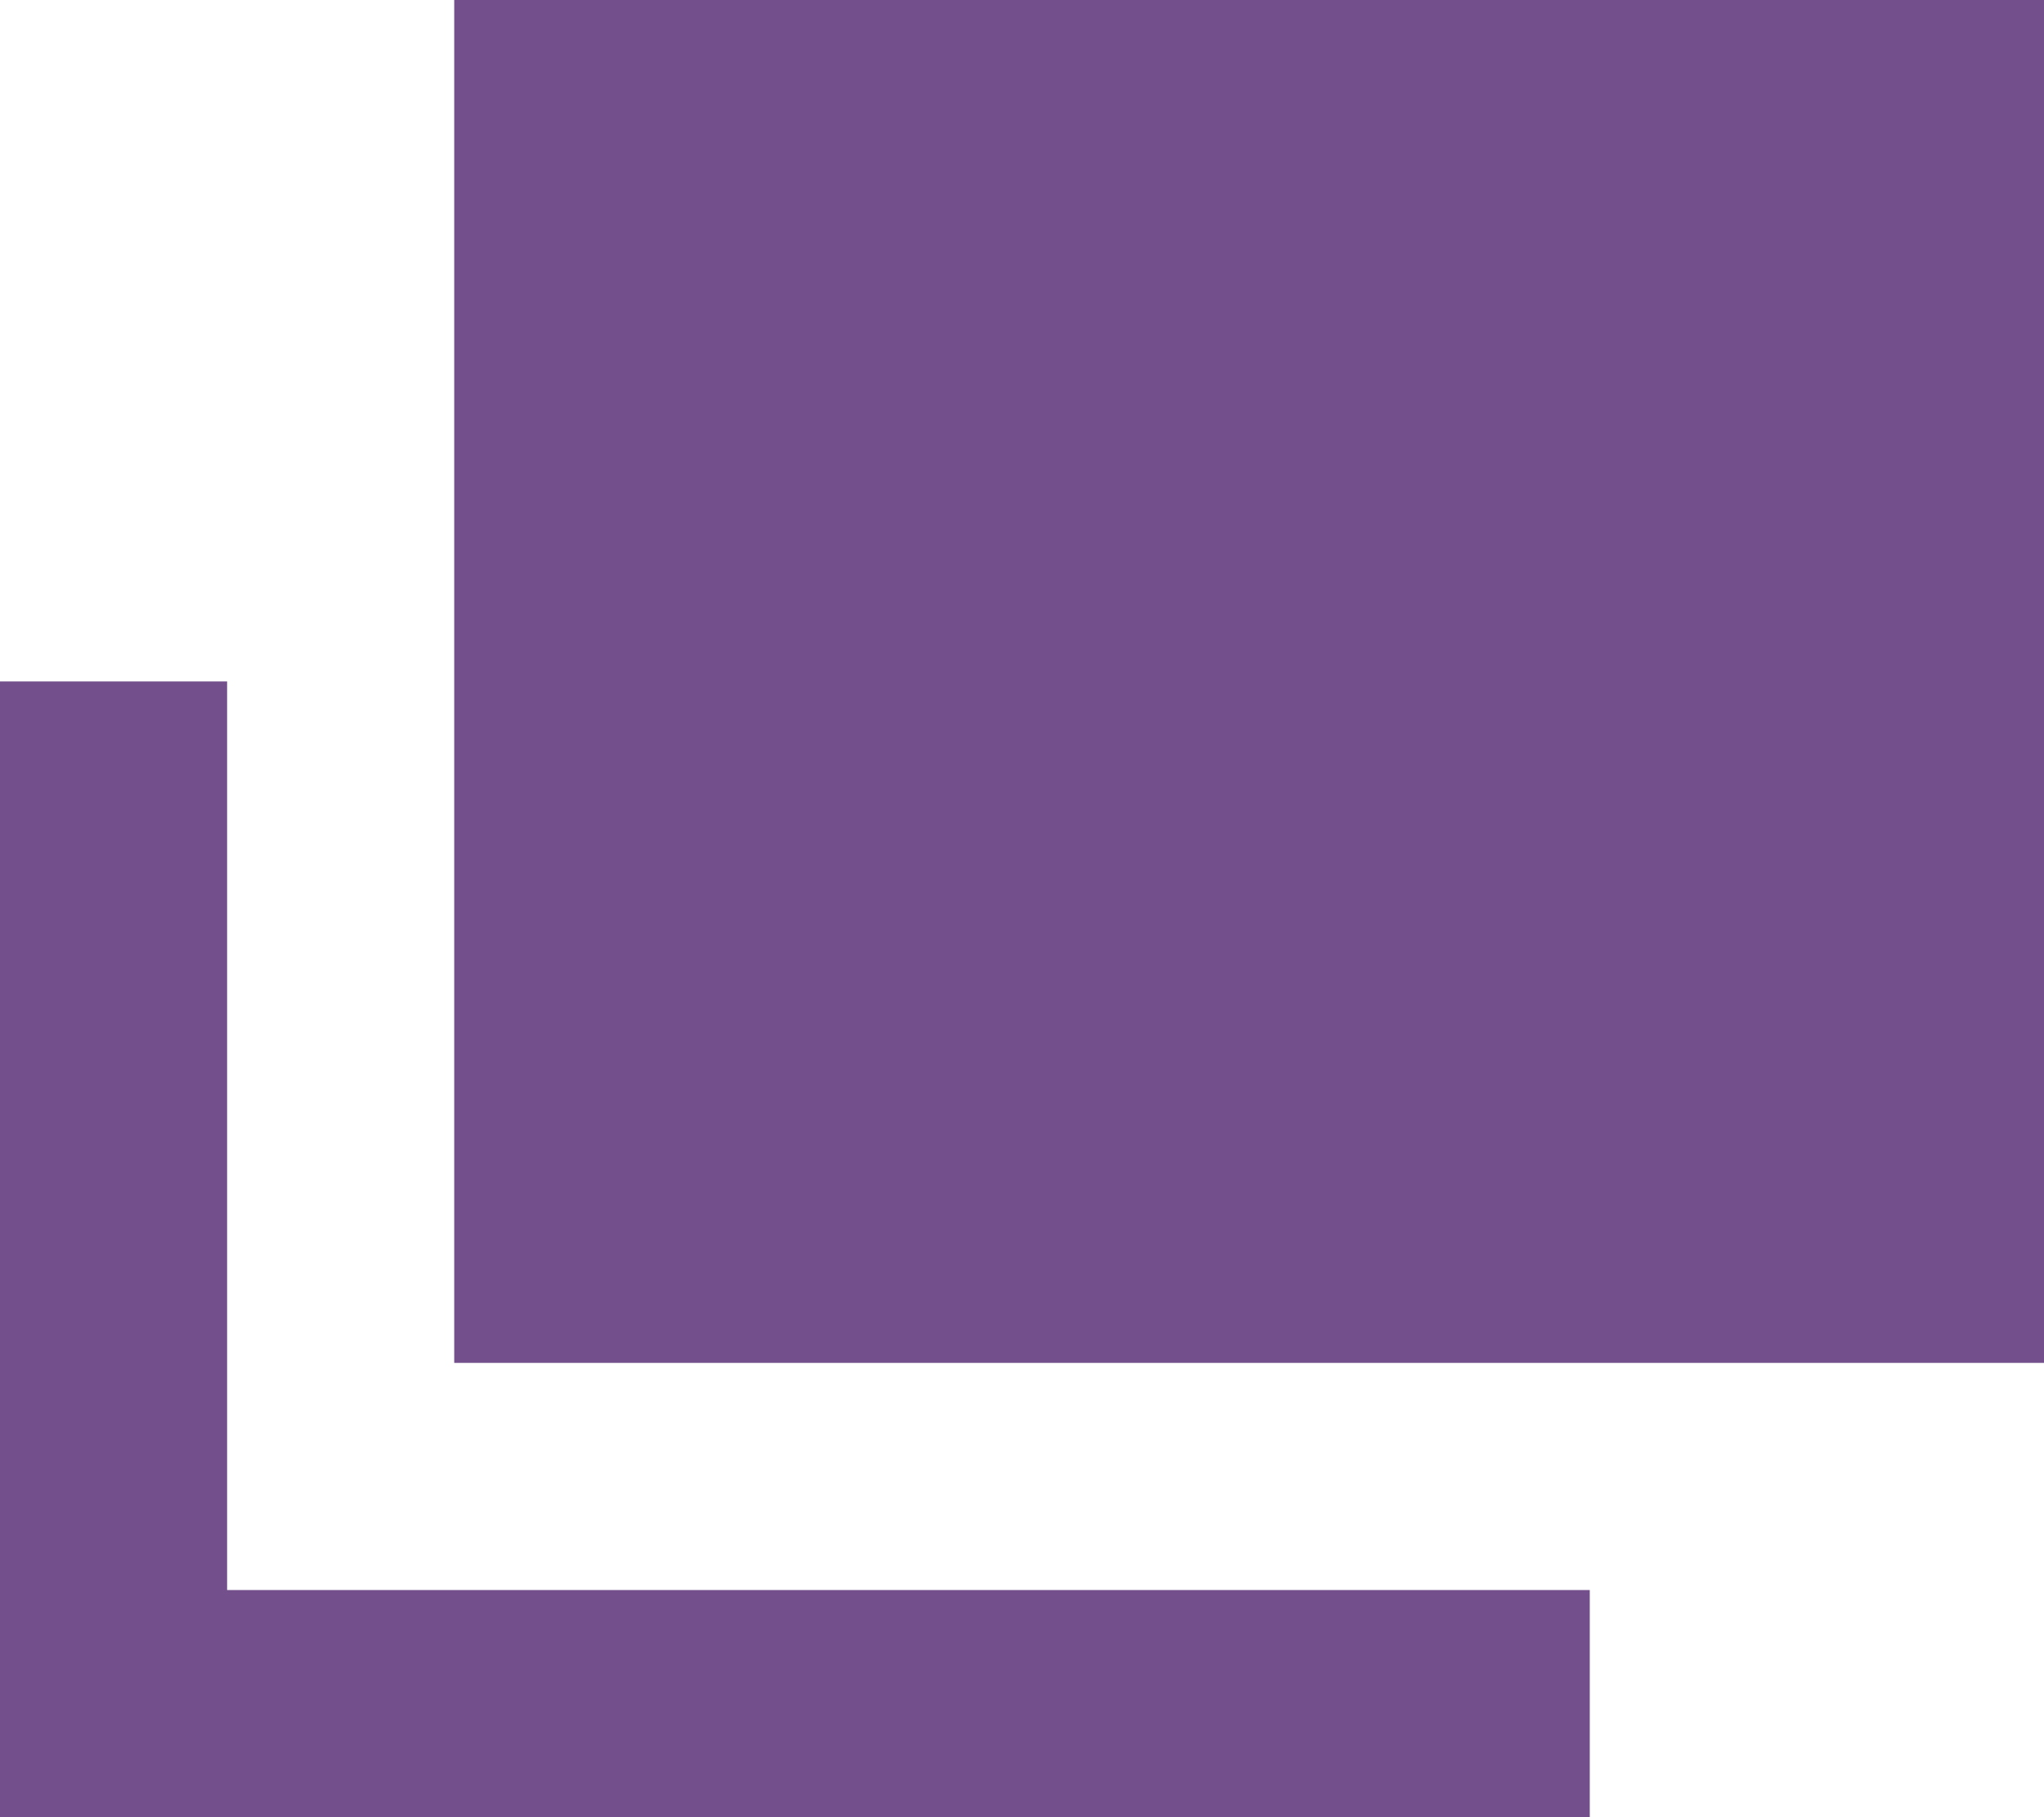
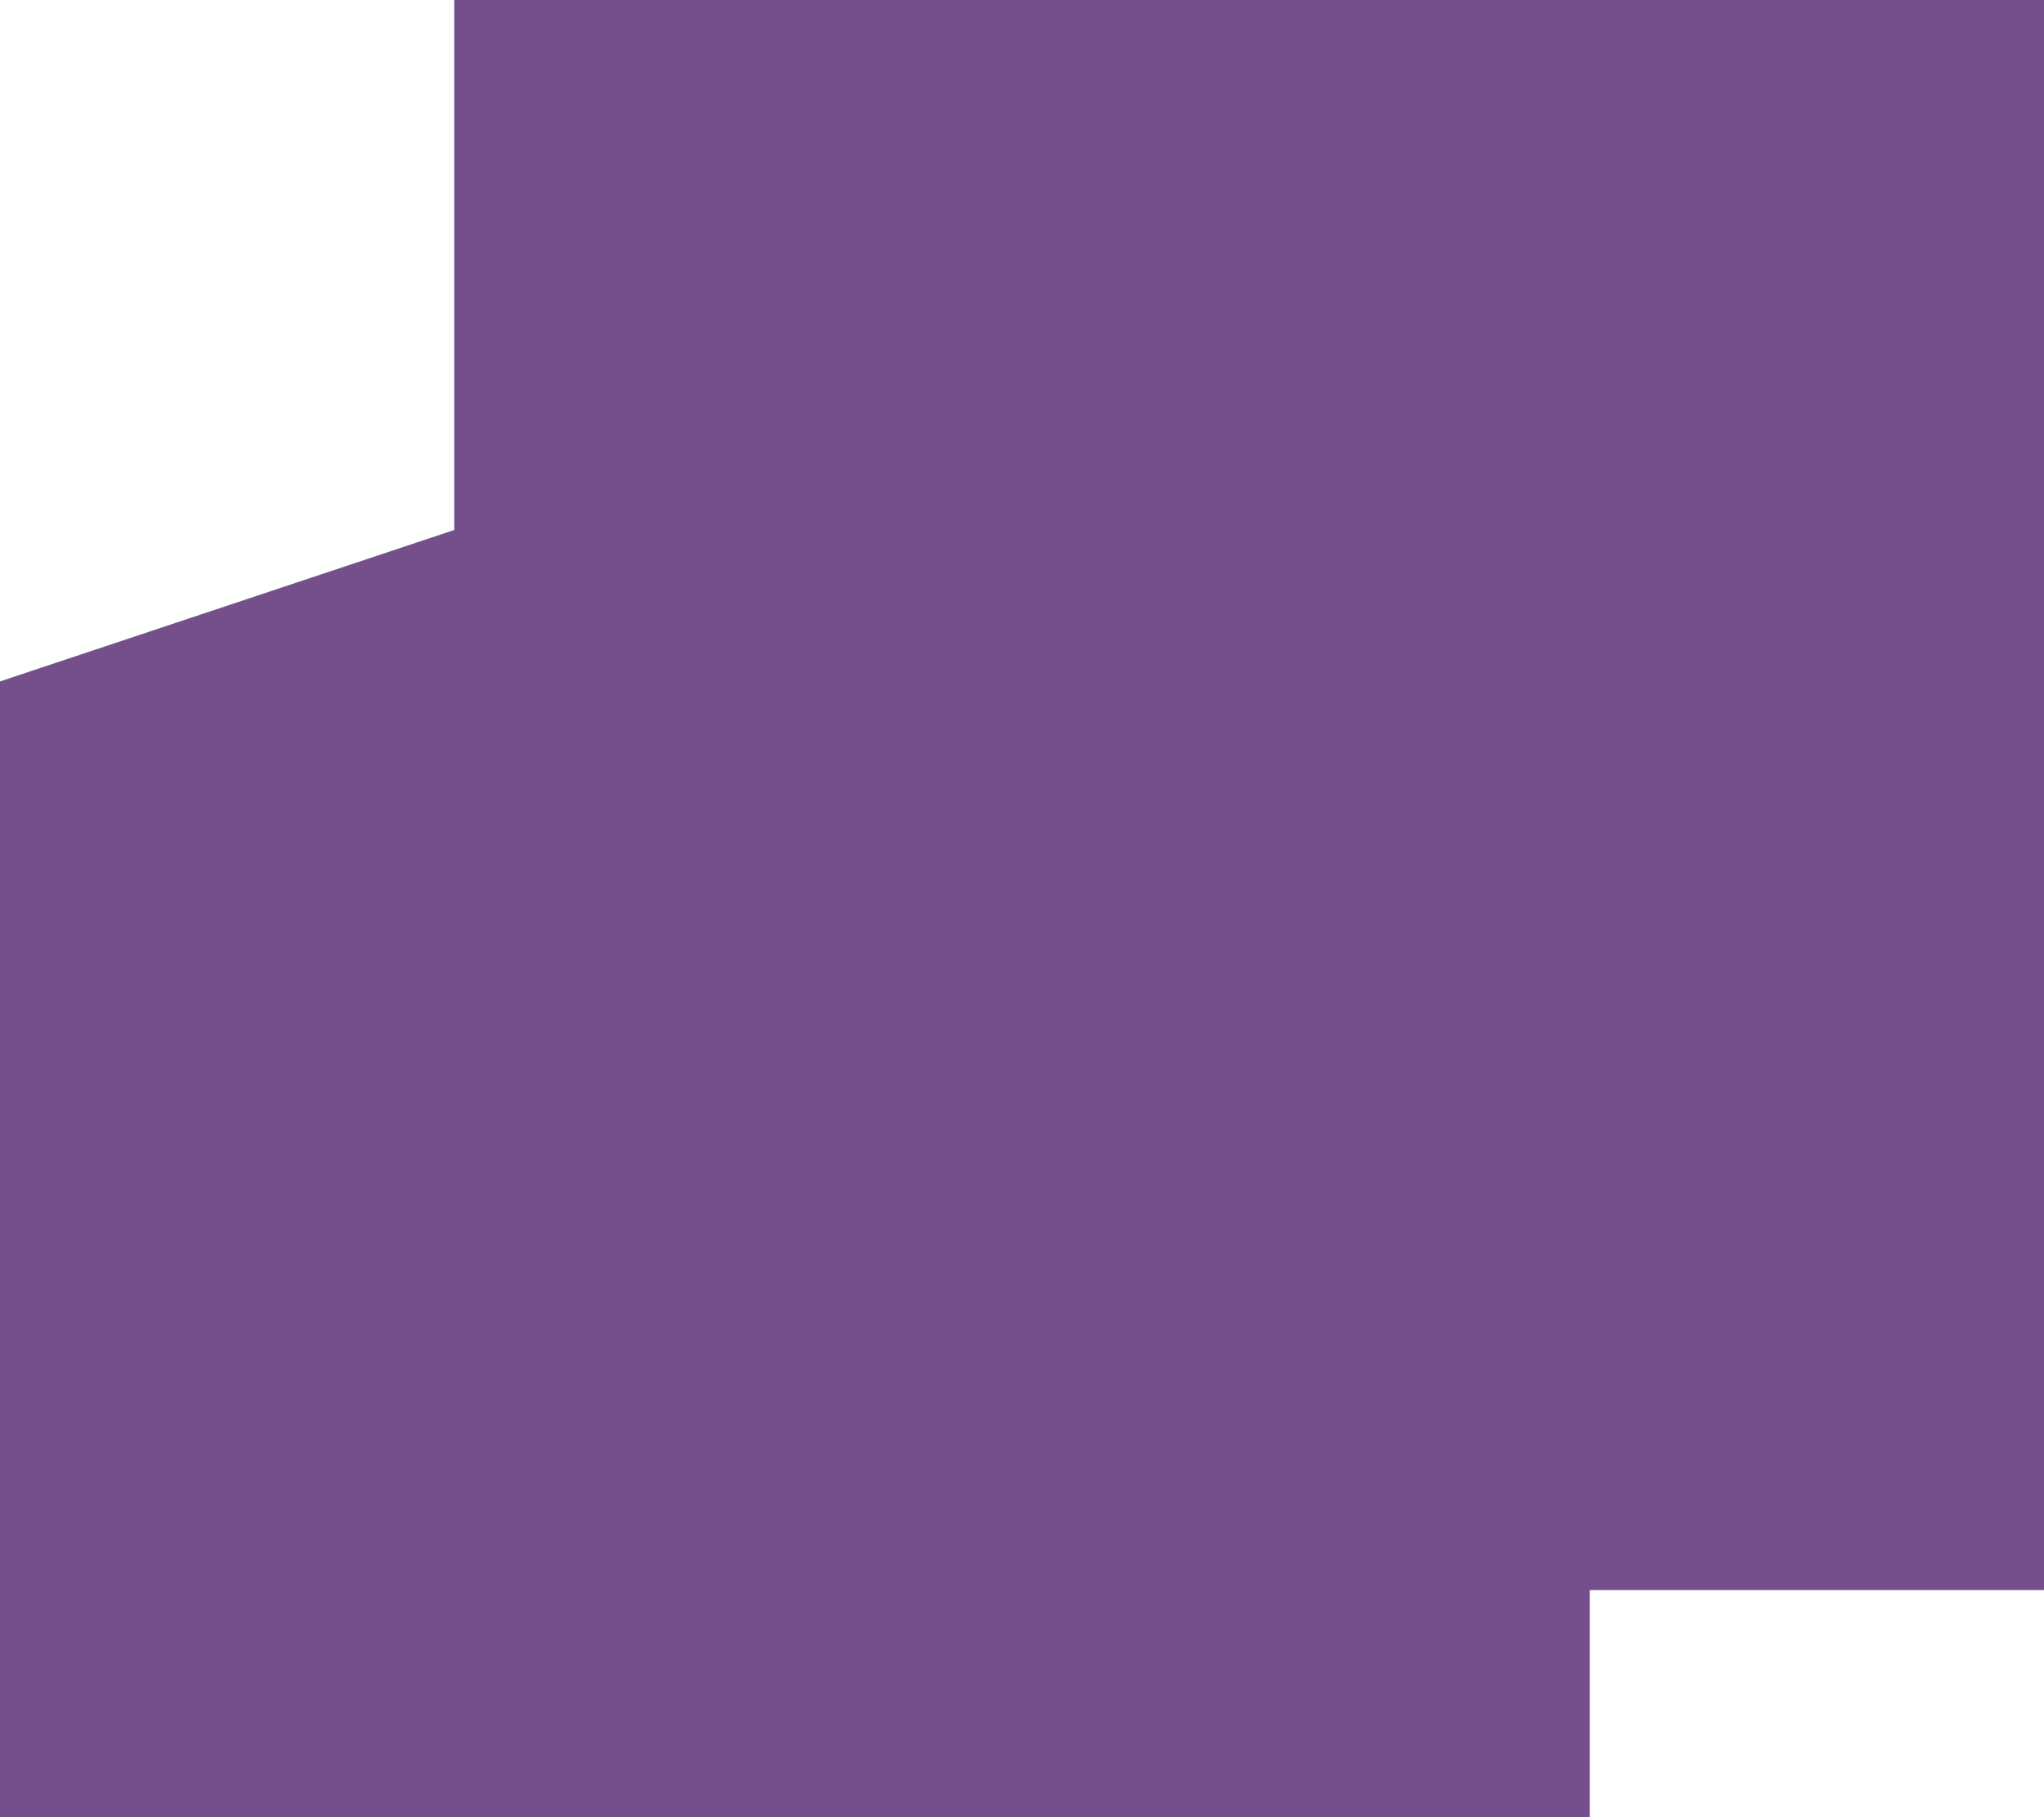
<svg xmlns="http://www.w3.org/2000/svg" width="9" height="8" viewBox="0 0 9 8">
-   <path id="合体_10" data-name="合体 10" d="M0,8V2H7V8ZM8,5V1H2V0H9V5Z" transform="translate(9 8) rotate(180)" fill="#73508c" />
+   <path id="合体_10" data-name="合体 10" d="M0,8V2H7V8ZV1H2V0H9V5Z" transform="translate(9 8) rotate(180)" fill="#73508c" />
</svg>